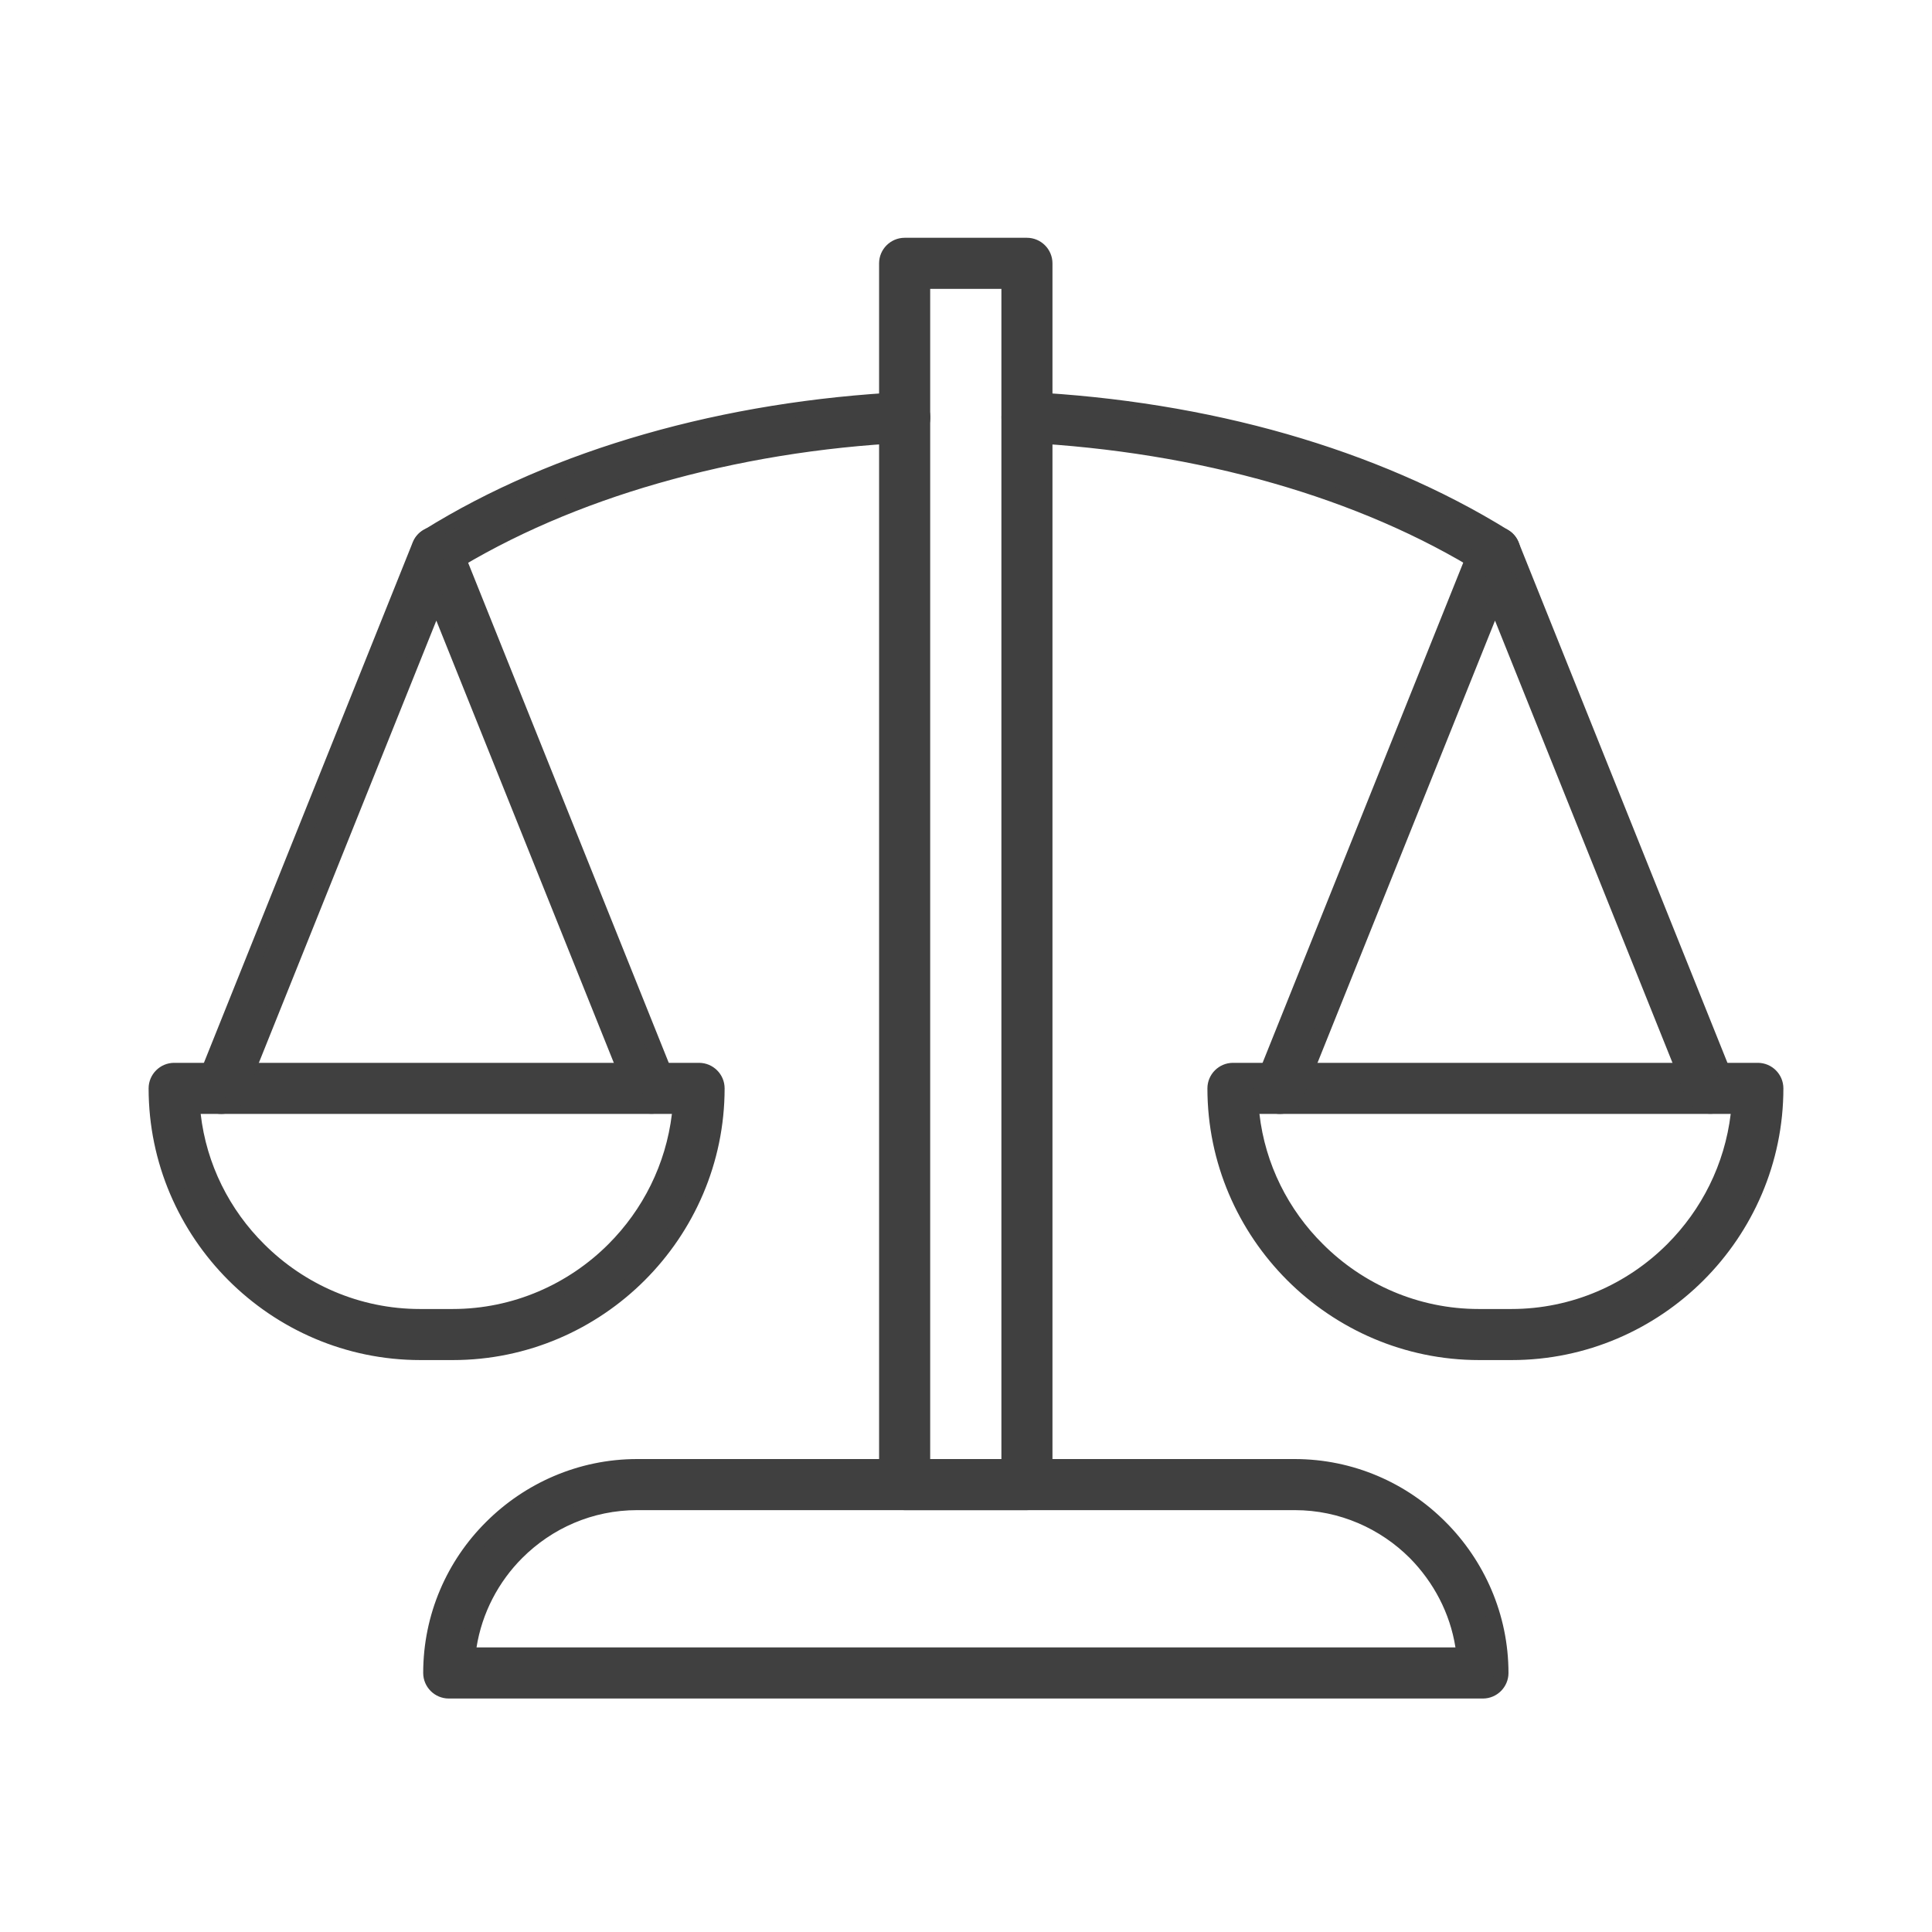
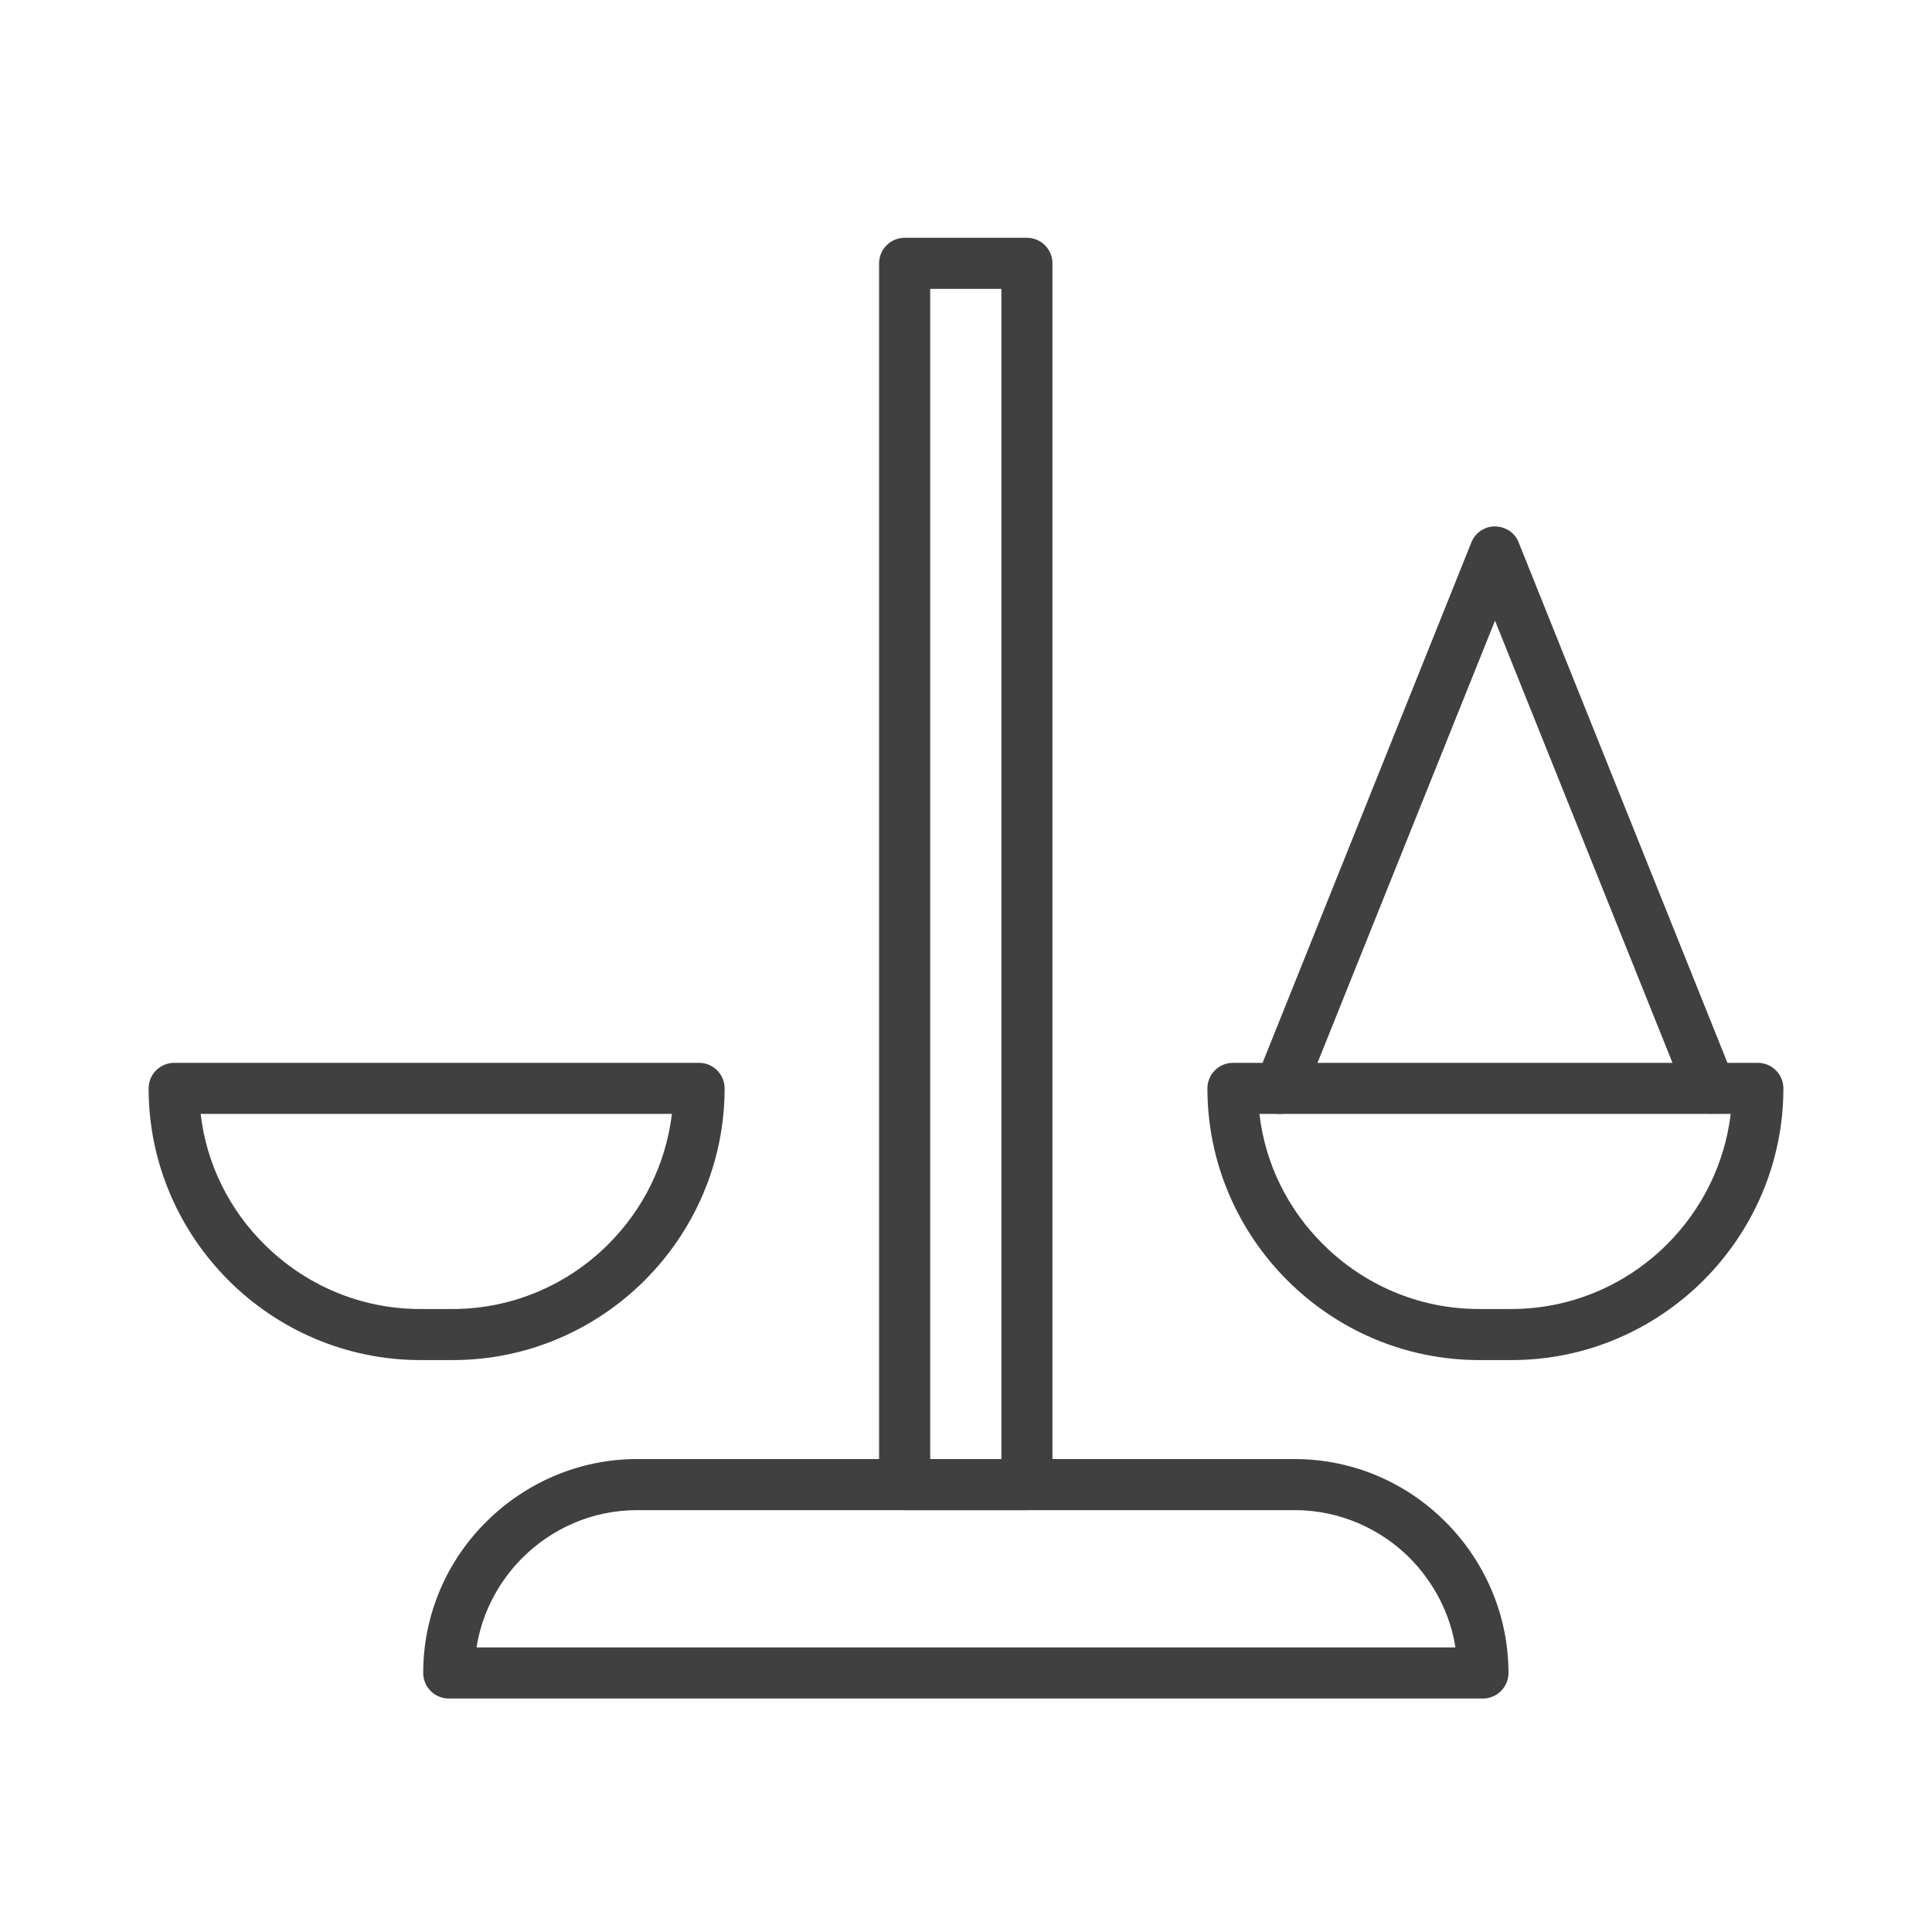
<svg xmlns="http://www.w3.org/2000/svg" width="65" height="65" viewBox="0 0 65 65" fill="none">
  <mask id="mask0" mask-type="alpha" maskUnits="userSpaceOnUse" x="0" y="0" width="65" height="65">
    <rect width="65" height="65" fill="#C4C4C4" />
  </mask>
  <g mask="url(#mask0)">
    <path d="M58.476 37.506L58.51 37.226H58.228H42.373H42.093L42.124 37.505C42.324 39.261 43.135 40.849 44.334 42.036C45.721 43.423 47.642 44.29 49.752 44.29H50.848C52.959 44.29 54.88 43.423 56.267 42.036C57.465 40.837 58.265 39.261 58.476 37.506ZM41.481 36.008H59.141C59.476 36.008 59.75 36.282 59.75 36.617C59.75 39.061 58.748 41.286 57.138 42.896C55.528 44.506 53.303 45.508 50.859 45.508H49.763C47.319 45.508 45.094 44.506 43.484 42.896C41.874 41.286 40.872 39.061 40.872 36.617C40.872 36.282 41.147 36.008 41.481 36.008Z" fill="#404040" stroke="#404040" stroke-width="0.5" />
    <path d="M43.62 36.846L43.62 36.848C43.499 37.157 43.143 37.31 42.831 37.181L42.831 37.181L42.826 37.179C42.517 37.058 42.364 36.702 42.494 36.39L42.495 36.388L49.735 18.341L49.735 18.341L49.736 18.339C49.856 18.03 50.212 17.877 50.524 18.006L50.524 18.006L50.531 18.009C50.688 18.069 50.807 18.197 50.858 18.334L50.858 18.334L50.861 18.341L58.1 36.385C58.1 36.386 58.1 36.386 58.1 36.386C58.223 36.701 58.077 37.049 57.767 37.18C57.452 37.301 57.104 37.155 56.974 36.844C56.974 36.844 56.974 36.844 56.974 36.843L50.53 20.787L50.298 20.208L50.066 20.787L43.62 36.846Z" fill="#404040" stroke="#404040" stroke-width="0.5" />
    <path d="M22.854 37.506L22.888 37.226H22.606H6.751H6.471L6.503 37.505C6.703 39.261 7.514 40.849 8.712 42.036C10.1 43.423 12.02 44.29 14.131 44.29H15.226C17.337 44.29 19.258 43.423 20.645 42.036C21.844 40.837 22.643 39.261 22.854 37.506ZM5.859 36.008H23.519C23.854 36.008 24.129 36.282 24.129 36.617C24.129 39.061 23.126 41.286 21.516 42.896C19.907 44.506 17.681 45.508 15.237 45.508H14.142C11.697 45.508 9.472 44.506 7.862 42.896C6.253 41.286 5.25 39.061 5.25 36.617C5.25 36.282 5.525 36.008 5.859 36.008Z" fill="#404040" stroke="#404040" stroke-width="0.5" />
-     <path d="M8.003 36.846L8.002 36.848C7.881 37.157 7.525 37.31 7.213 37.181L7.213 37.181L7.208 37.179C6.899 37.058 6.747 36.702 6.876 36.39L6.877 36.388L14.117 18.341L14.117 18.341L14.118 18.339C14.239 18.03 14.595 17.877 14.906 18.006L14.906 18.006L14.913 18.009C15.07 18.069 15.19 18.197 15.24 18.334L15.24 18.334L15.243 18.341L22.482 36.385C22.482 36.386 22.482 36.386 22.483 36.386C22.605 36.701 22.459 37.049 22.149 37.18C21.834 37.301 21.486 37.155 21.357 36.844C21.357 36.844 21.356 36.844 21.356 36.843L14.912 20.787L14.68 20.208L14.448 20.787L8.003 36.846Z" fill="#404040" stroke="#404040" stroke-width="0.5" />
-     <path d="M14.175 18.892L14.175 18.892L14.173 18.889C13.998 18.607 14.084 18.227 14.37 18.054L14.37 18.054L14.373 18.052C16.573 16.68 19.076 15.615 21.753 14.847C24.505 14.057 27.44 13.588 30.419 13.438C30.753 13.423 31.034 13.681 31.049 14.016C31.064 14.35 30.806 14.631 30.471 14.647L30.47 14.647C27.594 14.787 24.75 15.252 22.077 16.02C19.513 16.756 17.117 17.774 15.01 19.088C14.728 19.264 14.348 19.178 14.175 18.892ZM34.524 14.647L34.522 14.647C34.186 14.631 33.929 14.35 33.944 14.016C33.959 13.681 34.24 13.423 34.574 13.438C37.553 13.588 40.488 14.057 43.239 14.847C45.906 15.615 48.409 16.68 50.621 18.052C50.902 18.227 50.993 18.611 50.819 18.889C50.644 19.171 50.261 19.261 49.982 19.088C47.876 17.775 45.48 16.756 42.915 16.02C40.242 15.252 37.398 14.798 34.524 14.647Z" fill="#404040" stroke="#404040" stroke-width="0.5" />
    <path d="M33.941 9.719V9.469H33.691H31.295H31.045V9.719V49.088V49.338H31.295H33.691H33.941V49.088V9.719ZM30.436 8.25H34.55C34.885 8.25 35.159 8.525 35.159 8.859V49.948C35.159 50.282 34.885 50.557 34.55 50.557H30.436C30.101 50.557 29.826 50.282 29.826 49.948V8.859C29.826 8.525 30.101 8.25 30.436 8.25Z" fill="#404040" stroke="#404040" stroke-width="0.5" />
    <path d="M48.457 51.381L48.458 51.381C49.713 52.637 50.501 54.379 50.501 56.286C50.501 56.62 50.226 56.895 49.891 56.895H15.098C14.763 56.895 14.488 56.62 14.488 56.286C14.488 54.378 15.266 52.637 16.53 51.382L16.531 51.381C17.787 50.126 19.529 49.338 21.436 49.338H43.553C45.461 49.338 47.202 50.116 48.457 51.381ZM15.785 55.387L15.74 55.676H16.032H48.967H49.26L49.214 55.387C49.023 54.172 48.438 53.083 47.609 52.243L47.608 52.242C46.575 51.209 45.138 50.557 43.564 50.557H43.553H21.436C19.862 50.557 18.435 51.198 17.392 52.242C16.561 53.073 15.976 54.173 15.785 55.387Z" fill="#404040" stroke="#404040" stroke-width="0.5" />
  </g>
</svg>